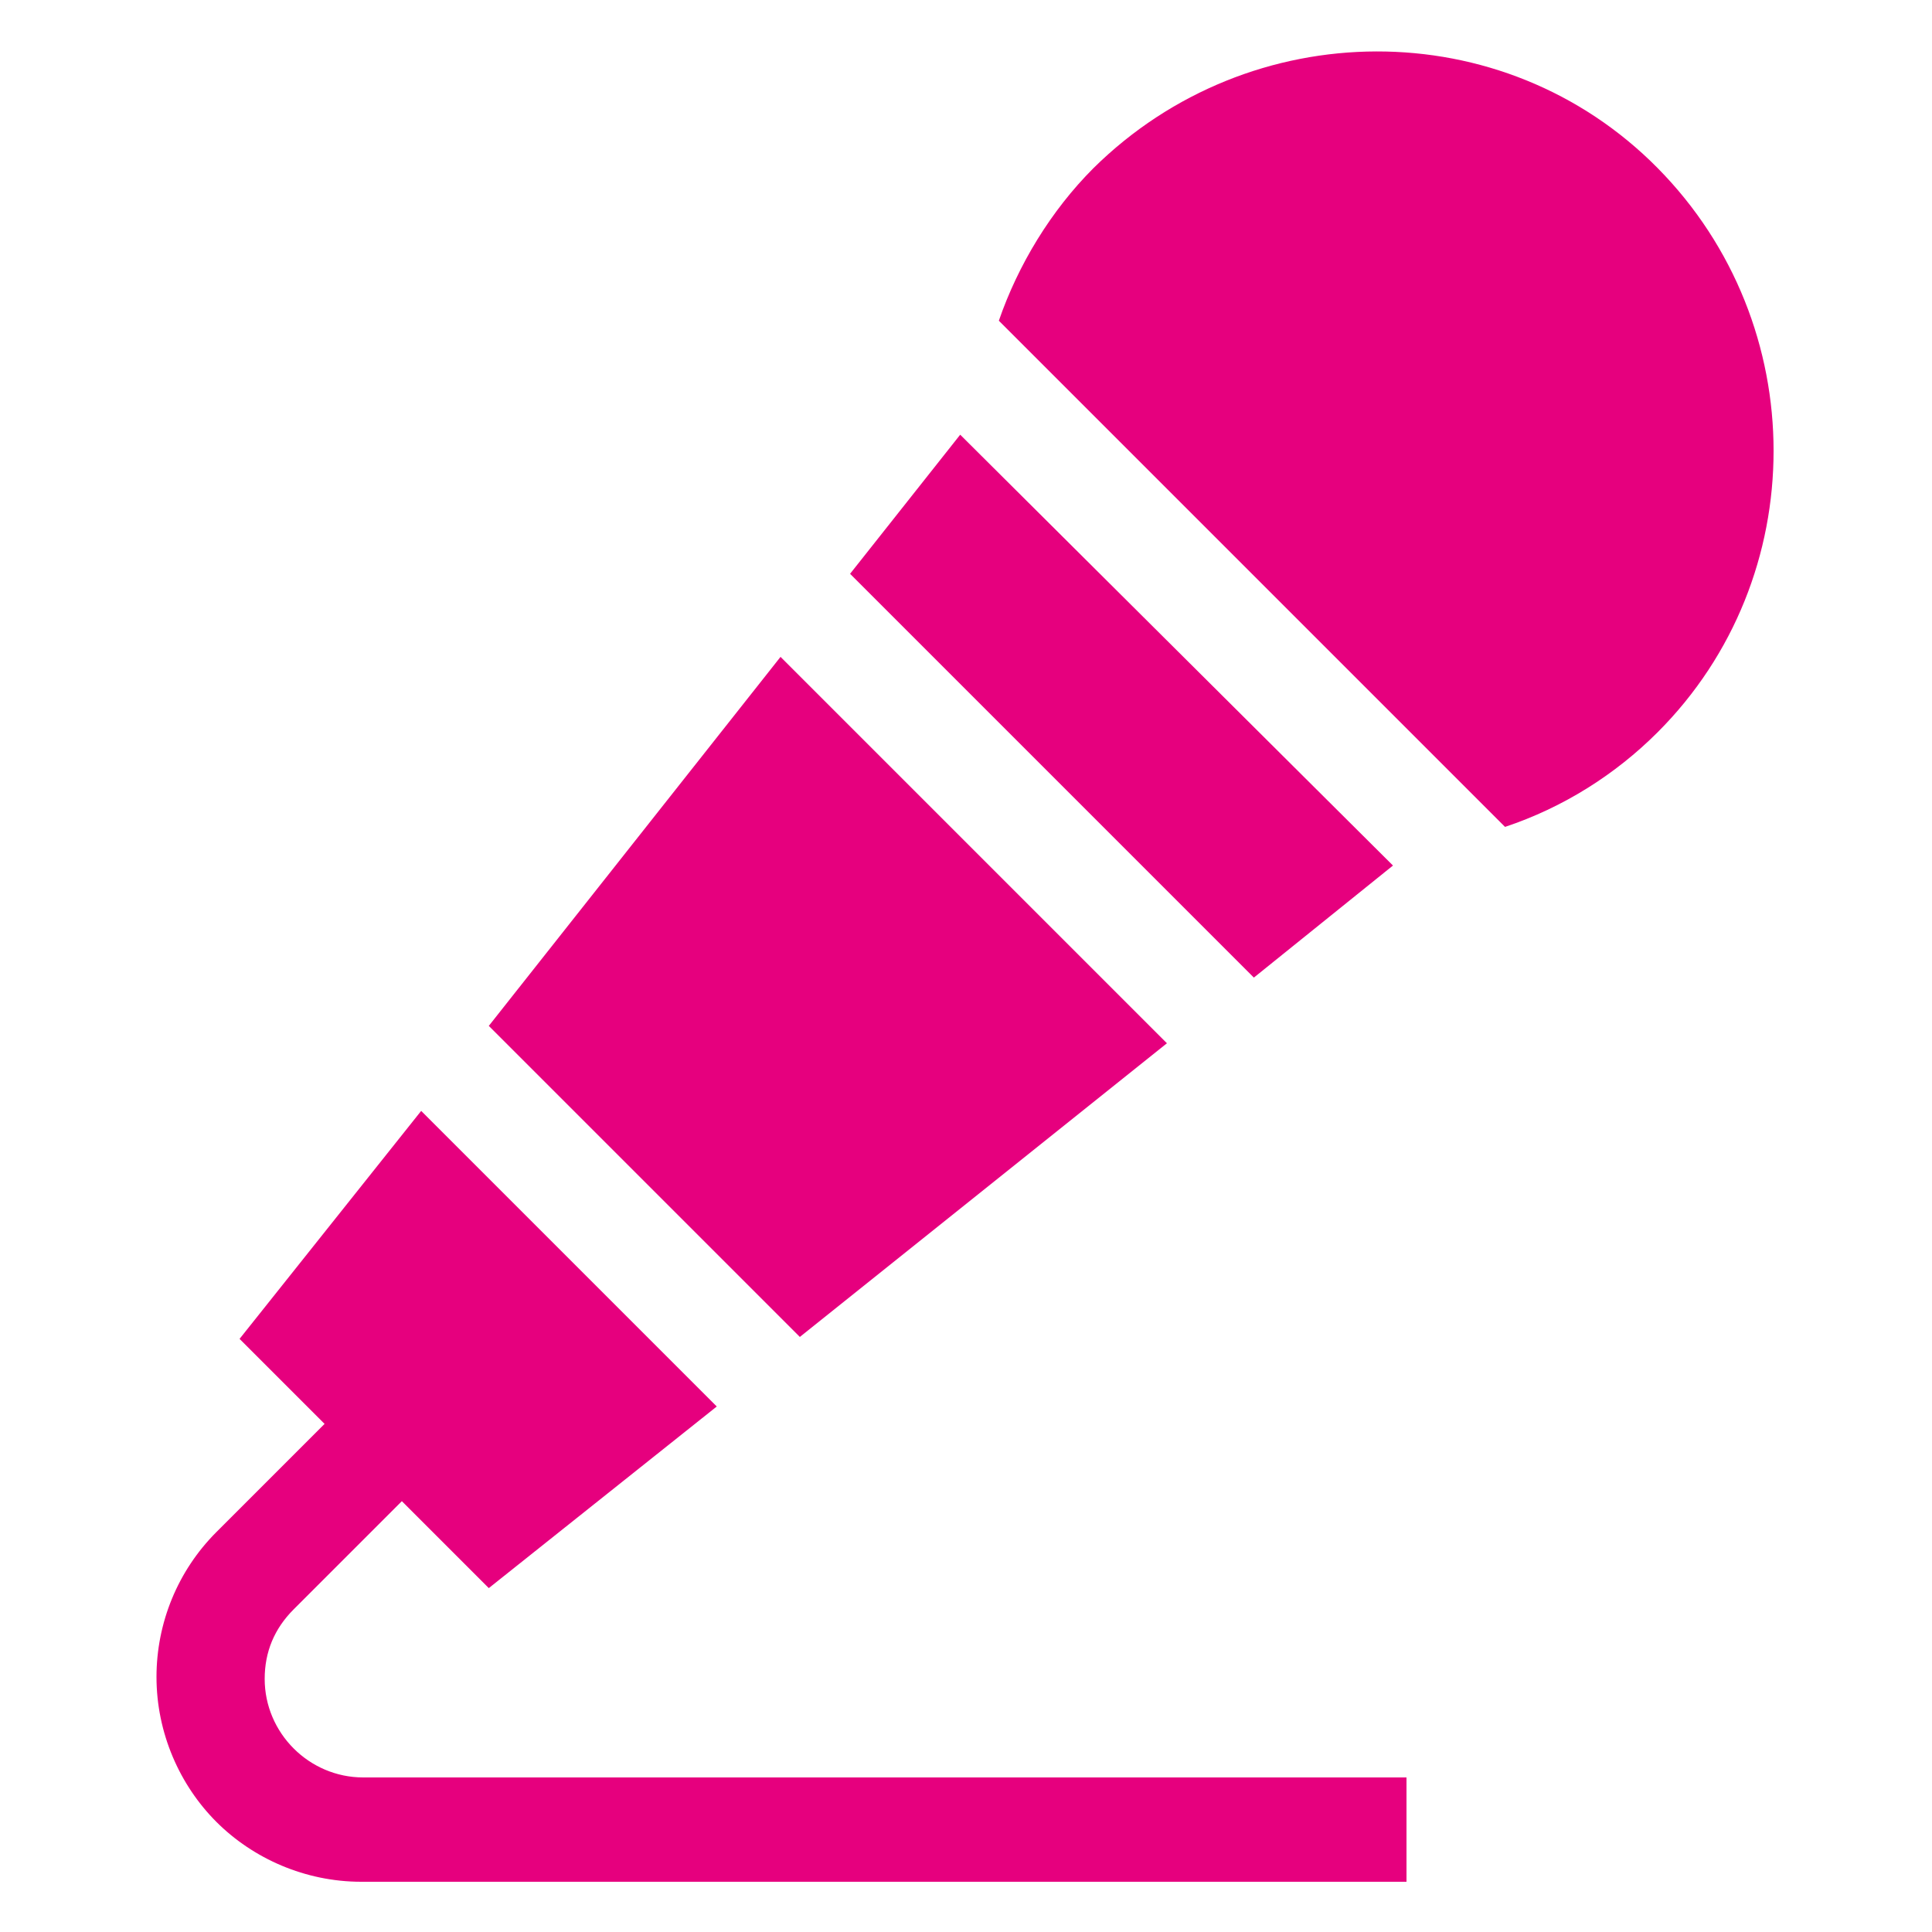
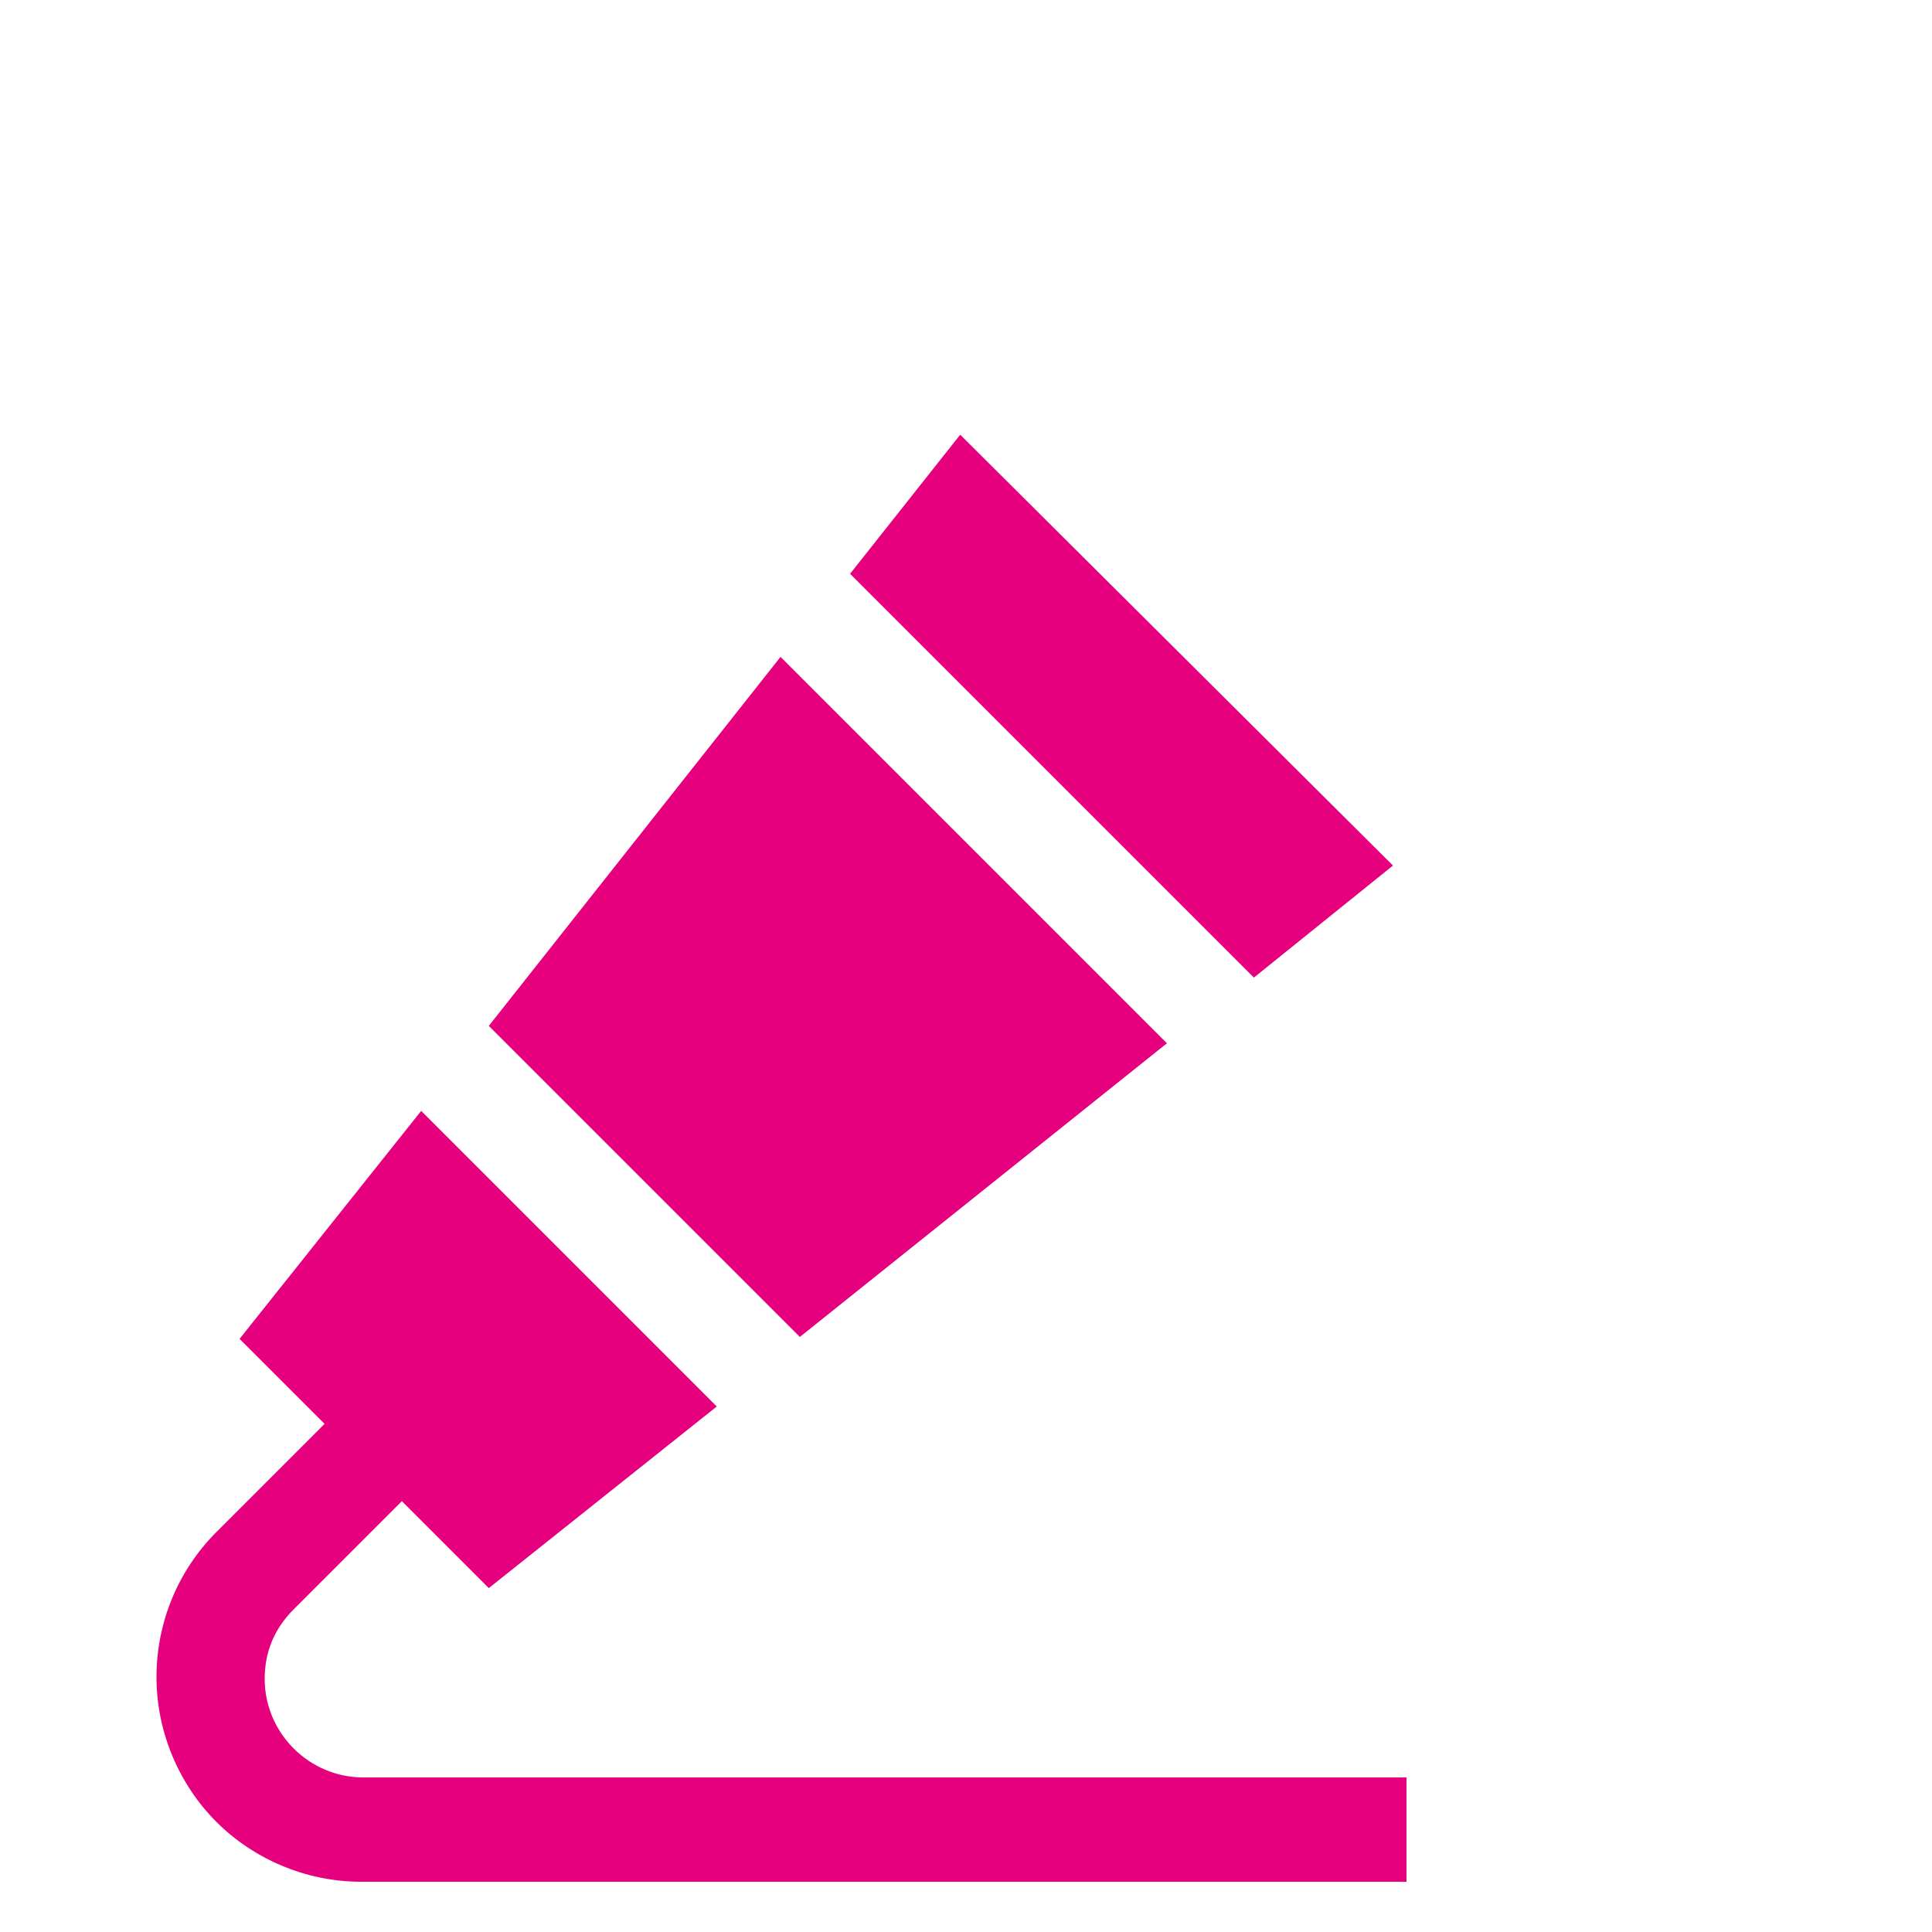
<svg xmlns="http://www.w3.org/2000/svg" version="1.1" id="Ebene_1" x="0px" y="0px" viewBox="0 0 100 100" style="enable-background:new 0 0 100 100;" xml:space="preserve">
  <style type="text/css">
	.st0{fill:#E6007E;}
</style>
  <g>
    <path class="st0" d="M44,29.7l20.9,20.9l7.2-5.8L49.7,22.5L44,29.7z" />
    <path class="st0" d="M72.9,92H18.8c-2.8,0-5.1-2.3-5.1-5.1c0-1.4,0.5-2.6,1.5-3.6l5.6-5.6l4.5,4.5l11.8-9.4L21.8,57.5l-9.4,11.8   l4.4,4.4l-5.6,5.6c-2,2-3.1,4.7-3.1,7.5c0,2.9,1.2,5.6,3.1,7.5s4.6,3.1,7.5,3.1h54.1V92z" />
    <path class="st0" d="M25.3,53.1l16.1,16.1l19-15.2l-20-20L25.3,53.1z" />
-     <path class="st0" d="M77.9,42.8c3-1,5.7-2.7,7.9-4.9c8-8,8-21.1,0-29.2s-21.1-8-29.2,0c-2.2,2.2-3.9,5-4.9,7.9L77.9,42.8z" />
  </g>
</svg>